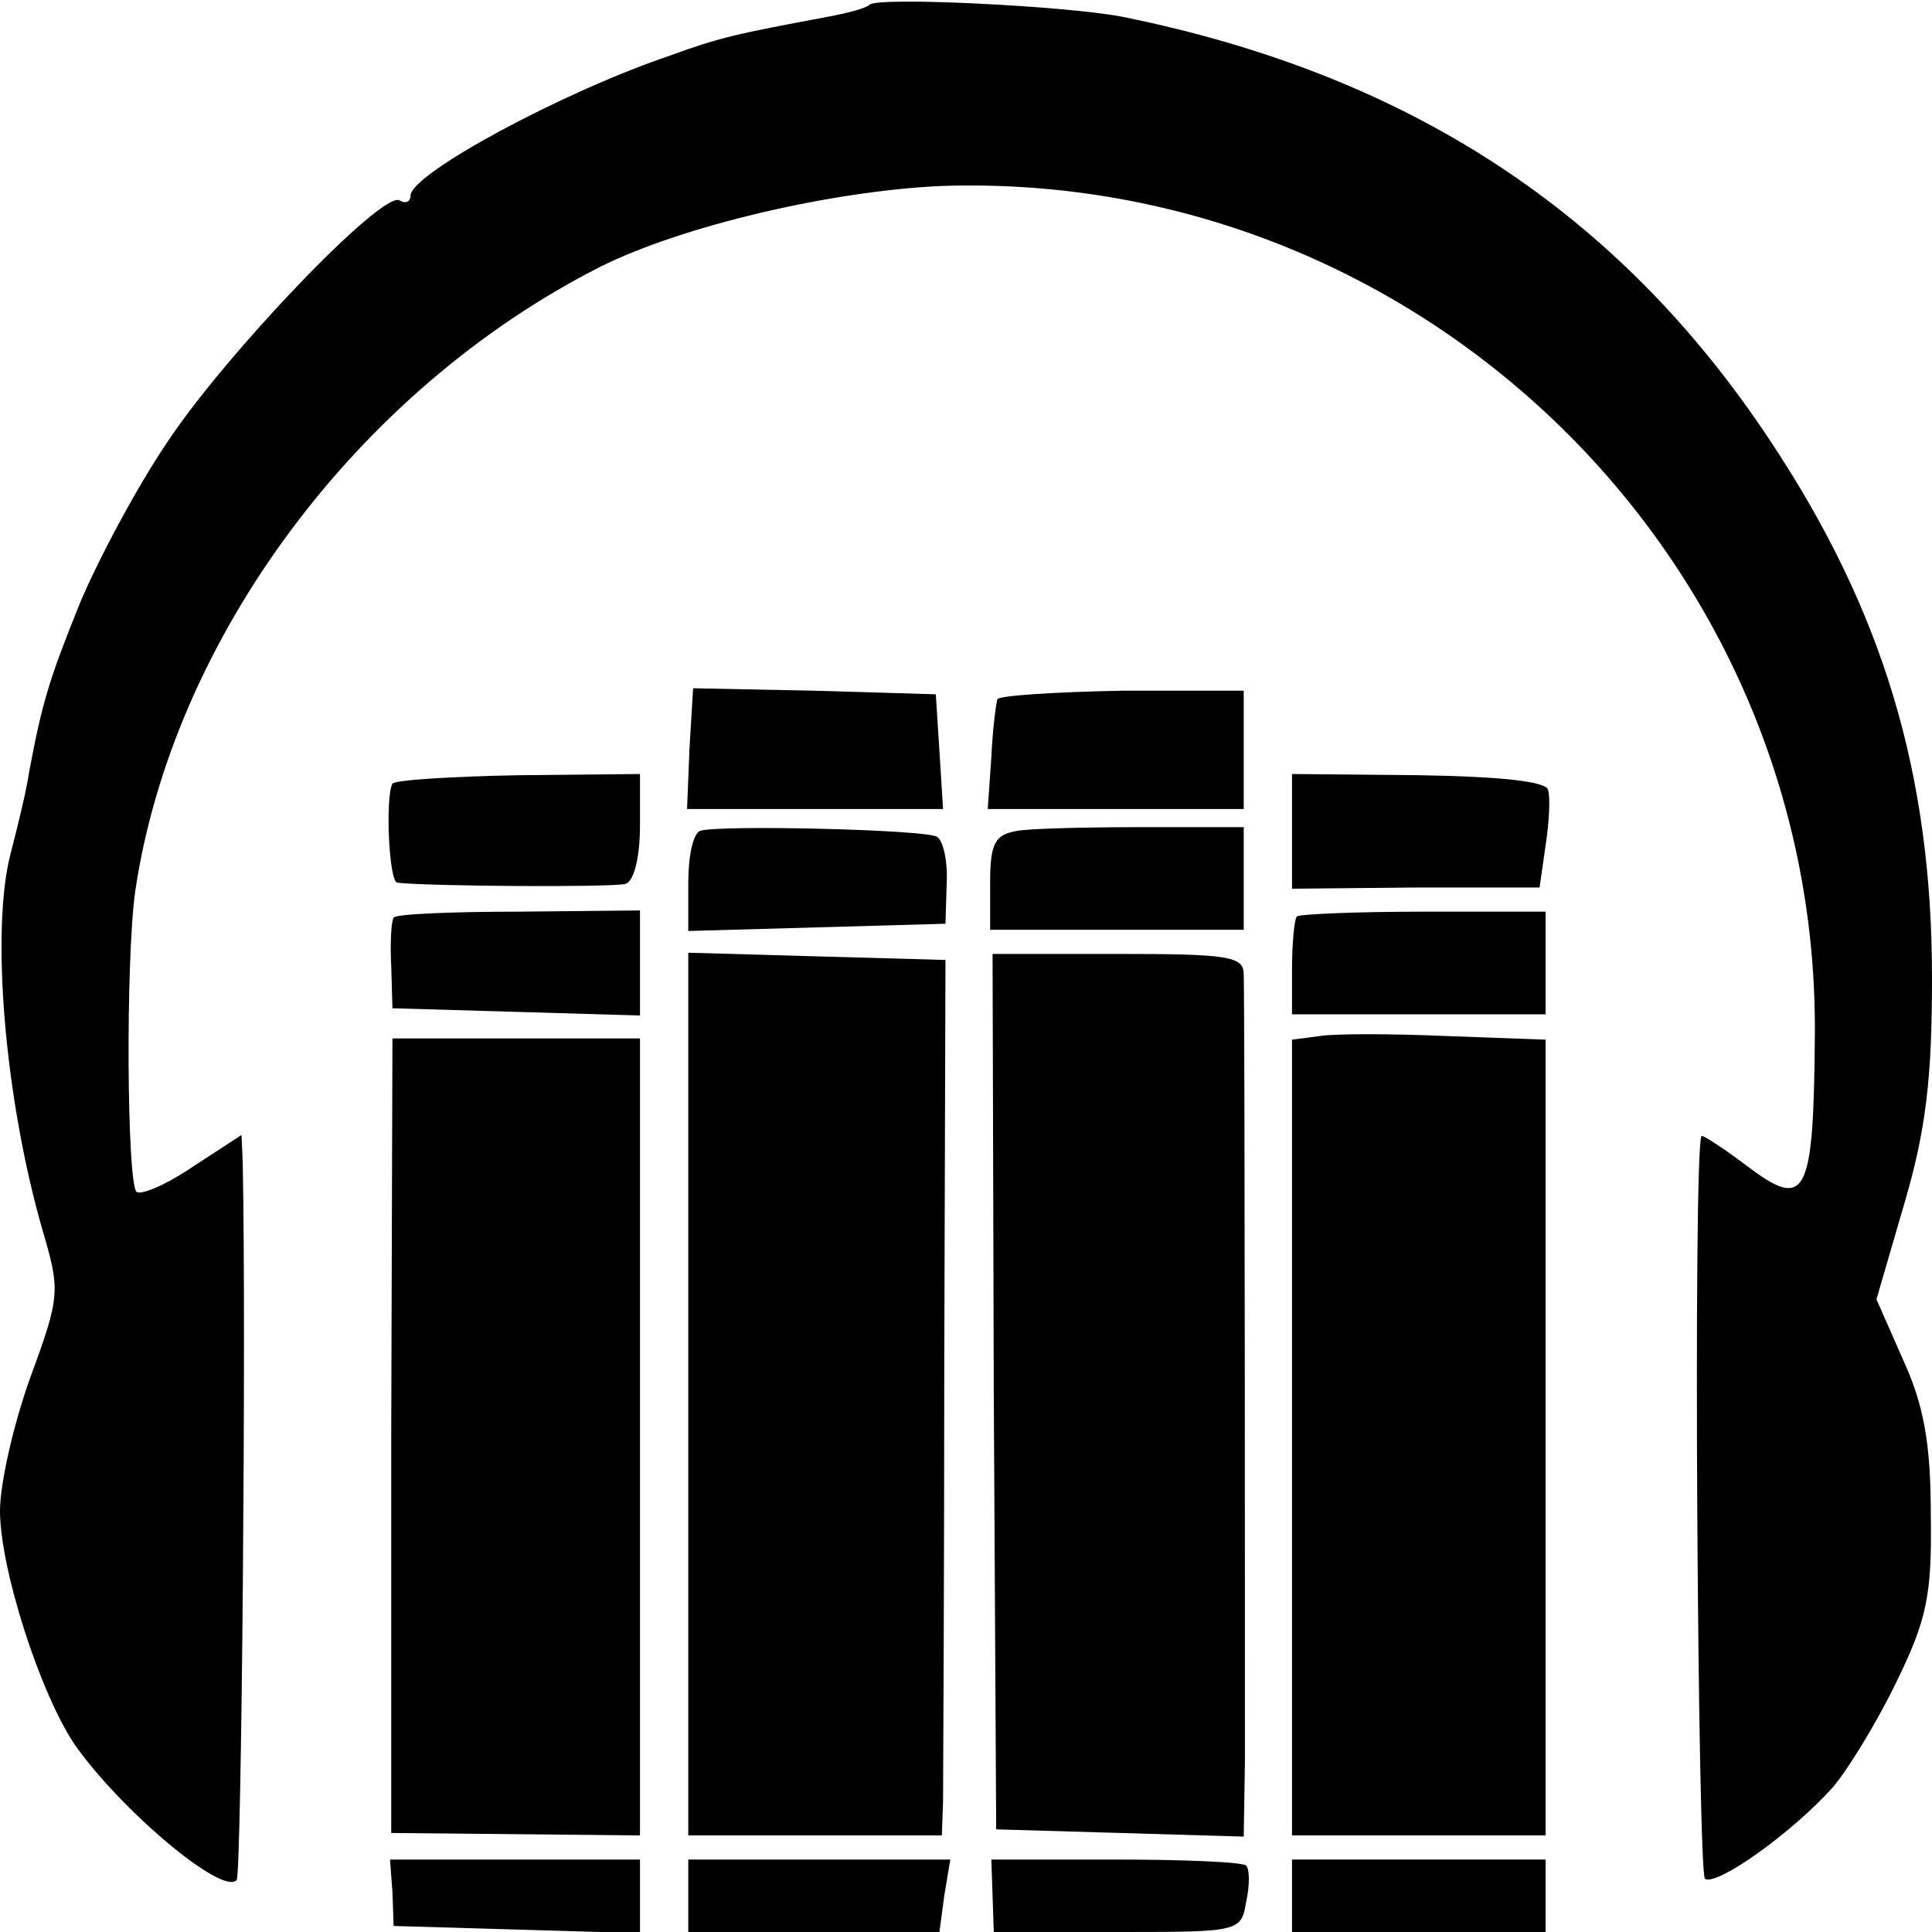
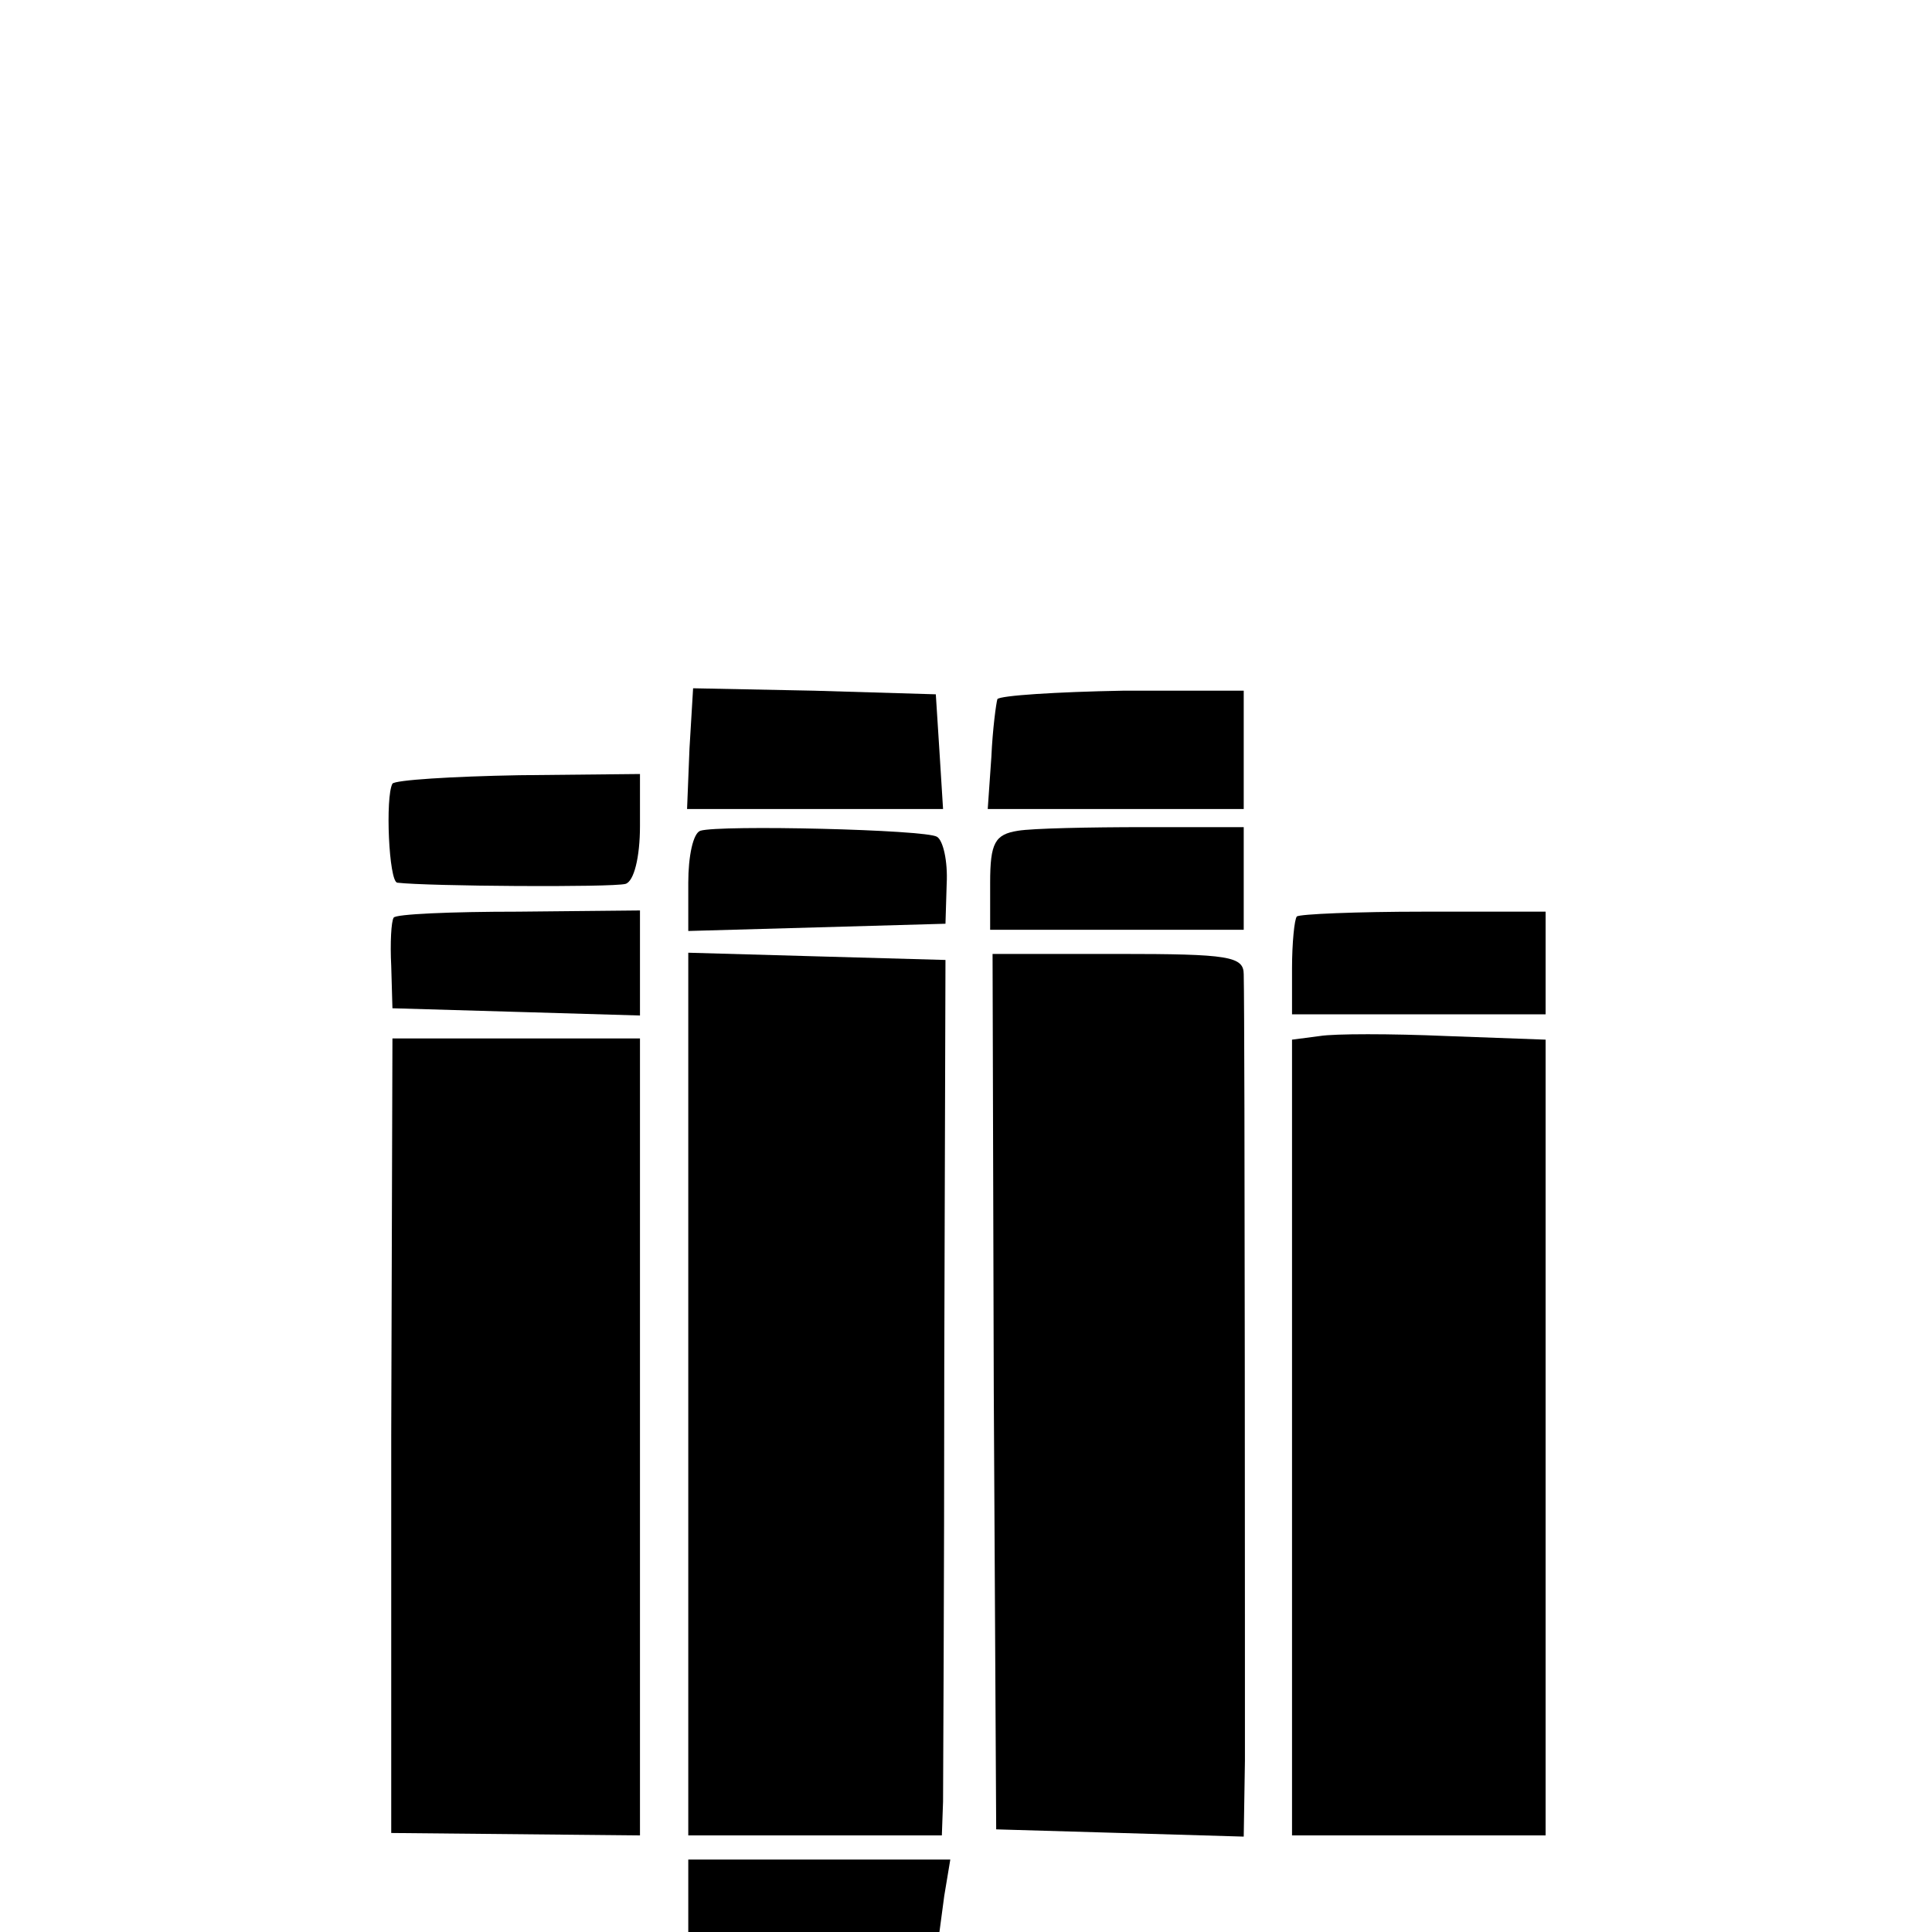
<svg xmlns="http://www.w3.org/2000/svg" version="1.0" width="160pt" height="160pt" viewBox="0 0 160 160" preserveAspectRatio="xMidYMid meet">
  <g transform="translate(0,160) scale(0.1,-0.1)" fill="#000000" stroke="none">
-     <path d="M720 1596 c-3 -3 -19 -7 -35 -10 -75 -14 -89 -17 -130 -32 -89 -30 -215 -98 -215 -116 0 -5 -4 -7 -9 -4 -14 9 -145 -128 -193 -201 -25 -37 -57 -97 -72 -133 -25 -62 -31 -81 -42 -140 -2 -14 -9 -43 -15 -66 -17 -64 -5 -204 26 -312 15 -51 15 -55 -10 -123 -14 -39 -25 -88 -25 -110 0 -48 33 -151 62 -194 38 -54 122 -125 134 -112 4 4 8 454 5 595 l-1 22 -40 -26 c-22 -15 -43 -24 -47 -21 -8 9 -9 192 -1 249 31 209 184 415 385 517 68 34 192 63 283 67 395 13 725 -306 723 -701 -1 -137 -7 -148 -57 -110 -20 15 -37 26 -37 24 -7 -18 -3 -611 3 -615 10 -6 72 38 106 76 12 14 36 53 52 86 26 53 30 73 29 140 0 59 -6 91 -23 128 l-22 50 23 79 c18 61 23 104 23 187 0 170 -41 305 -134 445 -125 189 -299 303 -536 351 -45 9 -204 17 -210 10z" />
    <path d="M571 980 l-2 -50 106 0 106 0 -3 48 -3 47 -101 3 -100 2 -3 -50z" />
    <path d="M826 1021 c-1 -3 -4 -25 -5 -48 l-3 -43 106 0 106 0 0 49 0 49 -100 0 c-55 -1 -102 -4 -104 -7z" />
    <path d="M325 951 c-6 -11 -3 -81 4 -82 25 -3 178 -4 189 -1 7 2 12 22 12 48 l0 43 -100 -1 c-56 -1 -103 -4 -105 -7z" />
-     <path d="M1070 912 l0 -48 103 1 102 0 5 35 c3 19 4 40 2 46 -2 7 -41 11 -107 12 l-105 1 0 -47z" />
    <path d="M580 912 c-6 -2 -10 -21 -10 -43 l0 -40 107 3 106 3 1 33 c1 19 -3 36 -8 39 -9 6 -180 10 -196 5z" />
    <path d="M843 912 c-19 -3 -23 -10 -23 -43 l0 -39 105 0 105 0 0 43 0 42 -82 0 c-46 0 -93 -1 -105 -3z" />
    <path d="M326 840 c-2 -3 -3 -21 -2 -40 l1 -35 103 -3 102 -3 0 44 0 43 -101 -1 c-55 0 -102 -2 -103 -5z" />
    <path d="M1074 841 c-2 -2 -4 -22 -4 -43 l0 -38 105 0 105 0 0 43 0 42 -101 0 c-55 0 -103 -2 -105 -4z" />
    <path d="M570 445 l0 -365 105 0 105 0 1 28 c0 15 1 178 1 362 l1 335 -107 3 -106 3 0 -366z" />
    <path d="M823 448 l2 -363 103 -3 102 -3 1 63 c0 58 0 610 -1 651 0 15 -12 17 -104 17 l-104 0 1 -362z" />
    <path d="M1093 742 l-23 -3 0 -330 0 -329 105 0 105 0 0 329 0 330 -82 3 c-46 2 -93 2 -105 0z" />
    <path d="M324 411 l0 -329 103 -1 103 -1 0 330 0 330 -103 0 -102 0 -1 -329z" />
-     <path d="M325 33 l1 -28 102 -3 102 -3 0 31 0 30 -103 0 -104 0 2 -27z" />
    <path d="M570 30 l0 -30 104 0 104 0 4 30 5 30 -109 0 -108 0 0 -30z" />
-     <path d="M822 30 l1 -30 102 0 c101 0 103 0 107 25 3 13 3 27 0 30 -3 3 -52 5 -108 5 l-103 0 1 -30z" />
-     <path d="M1070 30 l0 -30 105 0 105 0 0 30 0 30 -105 0 -105 0 0 -30z" />
  </g>
</svg>